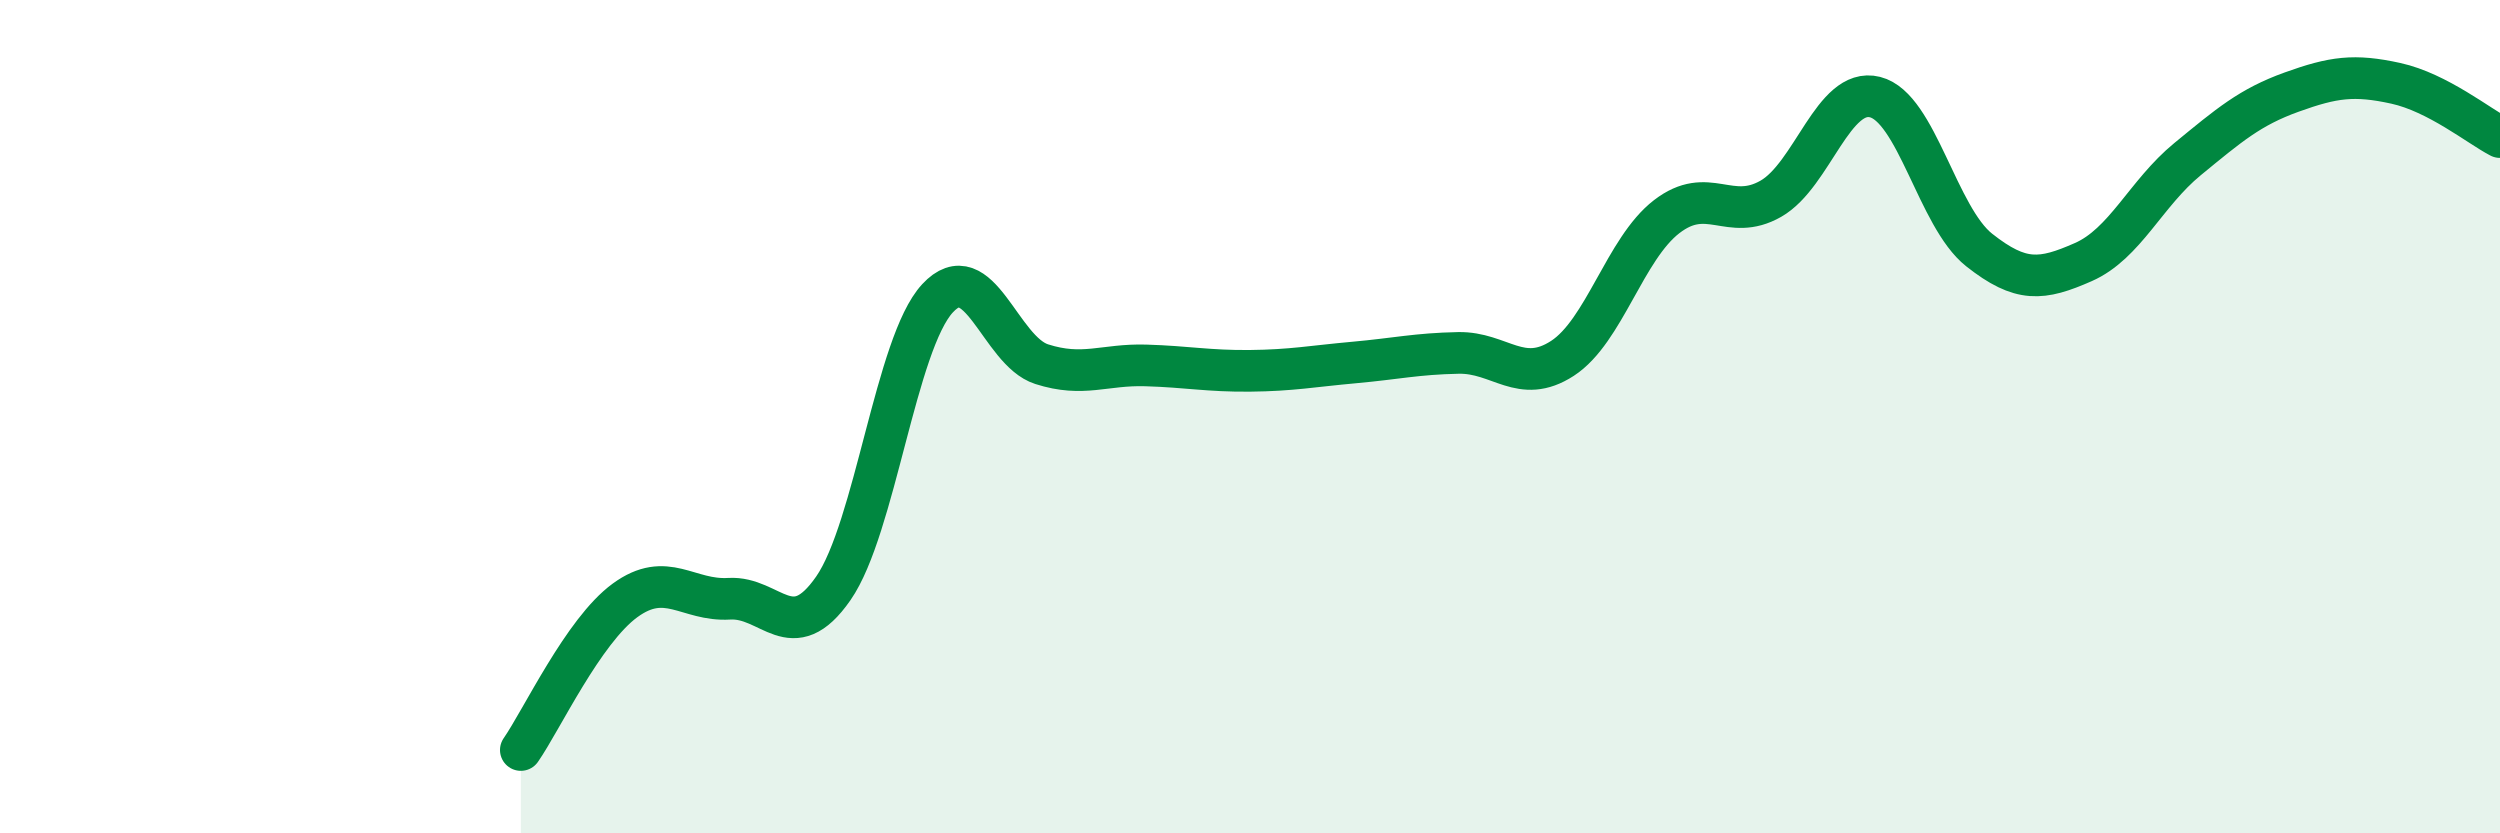
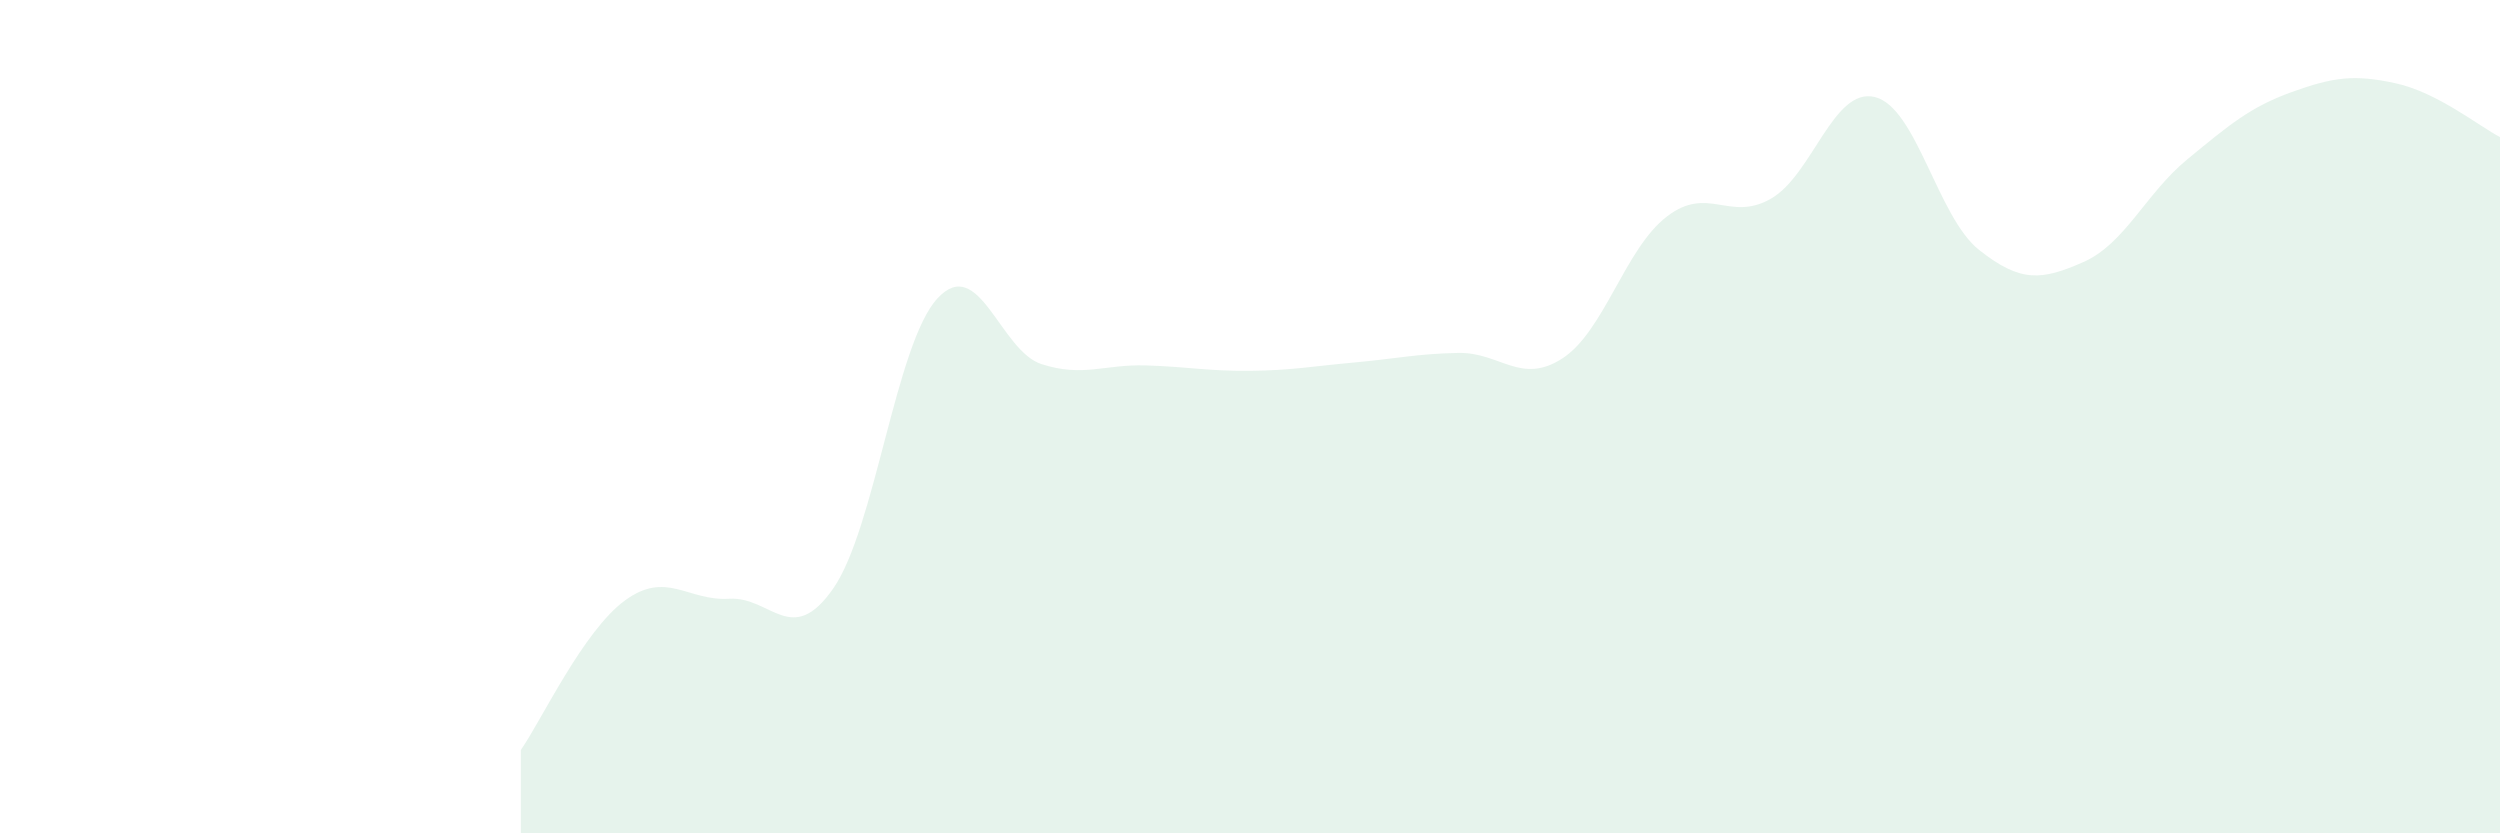
<svg xmlns="http://www.w3.org/2000/svg" width="60" height="20" viewBox="0 0 60 20">
  <path d="M 12.5,18 C 13,17.28 14,15.14 15,14.41 C 16,13.68 16.5,14.43 17.5,14.37 C 18.5,14.31 19,15.56 20,14.12 C 21,12.68 21.5,8.24 22.5,7.16 C 23.5,6.08 24,8.42 25,8.74 C 26,9.06 26.5,8.74 27.5,8.77 C 28.5,8.8 29,8.91 30,8.9 C 31,8.89 31.5,8.79 32.5,8.7 C 33.5,8.61 34,8.49 35,8.47 C 36,8.45 36.5,9.25 37.5,8.6 C 38.5,7.95 39,5.97 40,5.2 C 41,4.43 41.5,5.34 42.5,4.77 C 43.5,4.2 44,2.08 45,2.33 C 46,2.58 46.5,5.21 47.5,6 C 48.5,6.79 49,6.73 50,6.29 C 51,5.85 51.5,4.64 52.5,3.82 C 53.5,3 54,2.57 55,2.21 C 56,1.85 56.5,1.78 57.5,2 C 58.5,2.22 59.5,3.03 60,3.29L60 20L12.5 20Z" fill="#008740" opacity="0.1" stroke-linecap="round" stroke-linejoin="round" />
-   <path d="M 12.5,18 C 13,17.28 14,15.14 15,14.41 C 16,13.68 16.5,14.43 17.5,14.37 C 18.5,14.31 19,15.56 20,14.12 C 21,12.68 21.5,8.24 22.5,7.16 C 23.5,6.08 24,8.42 25,8.74 C 26,9.06 26.5,8.74 27.5,8.77 C 28.5,8.8 29,8.91 30,8.9 C 31,8.89 31.5,8.79 32.5,8.7 C 33.5,8.61 34,8.49 35,8.47 C 36,8.45 36.5,9.25 37.5,8.6 C 38.5,7.95 39,5.97 40,5.2 C 41,4.43 41.5,5.34 42.5,4.77 C 43.5,4.2 44,2.08 45,2.33 C 46,2.58 46.5,5.21 47.5,6 C 48.5,6.79 49,6.73 50,6.29 C 51,5.85 51.5,4.64 52.5,3.82 C 53.5,3 54,2.57 55,2.21 C 56,1.85 56.5,1.78 57.5,2 C 58.5,2.22 59.5,3.03 60,3.29" stroke="#008740" stroke-width="1" fill="none" stroke-linecap="round" stroke-linejoin="round" />
</svg>